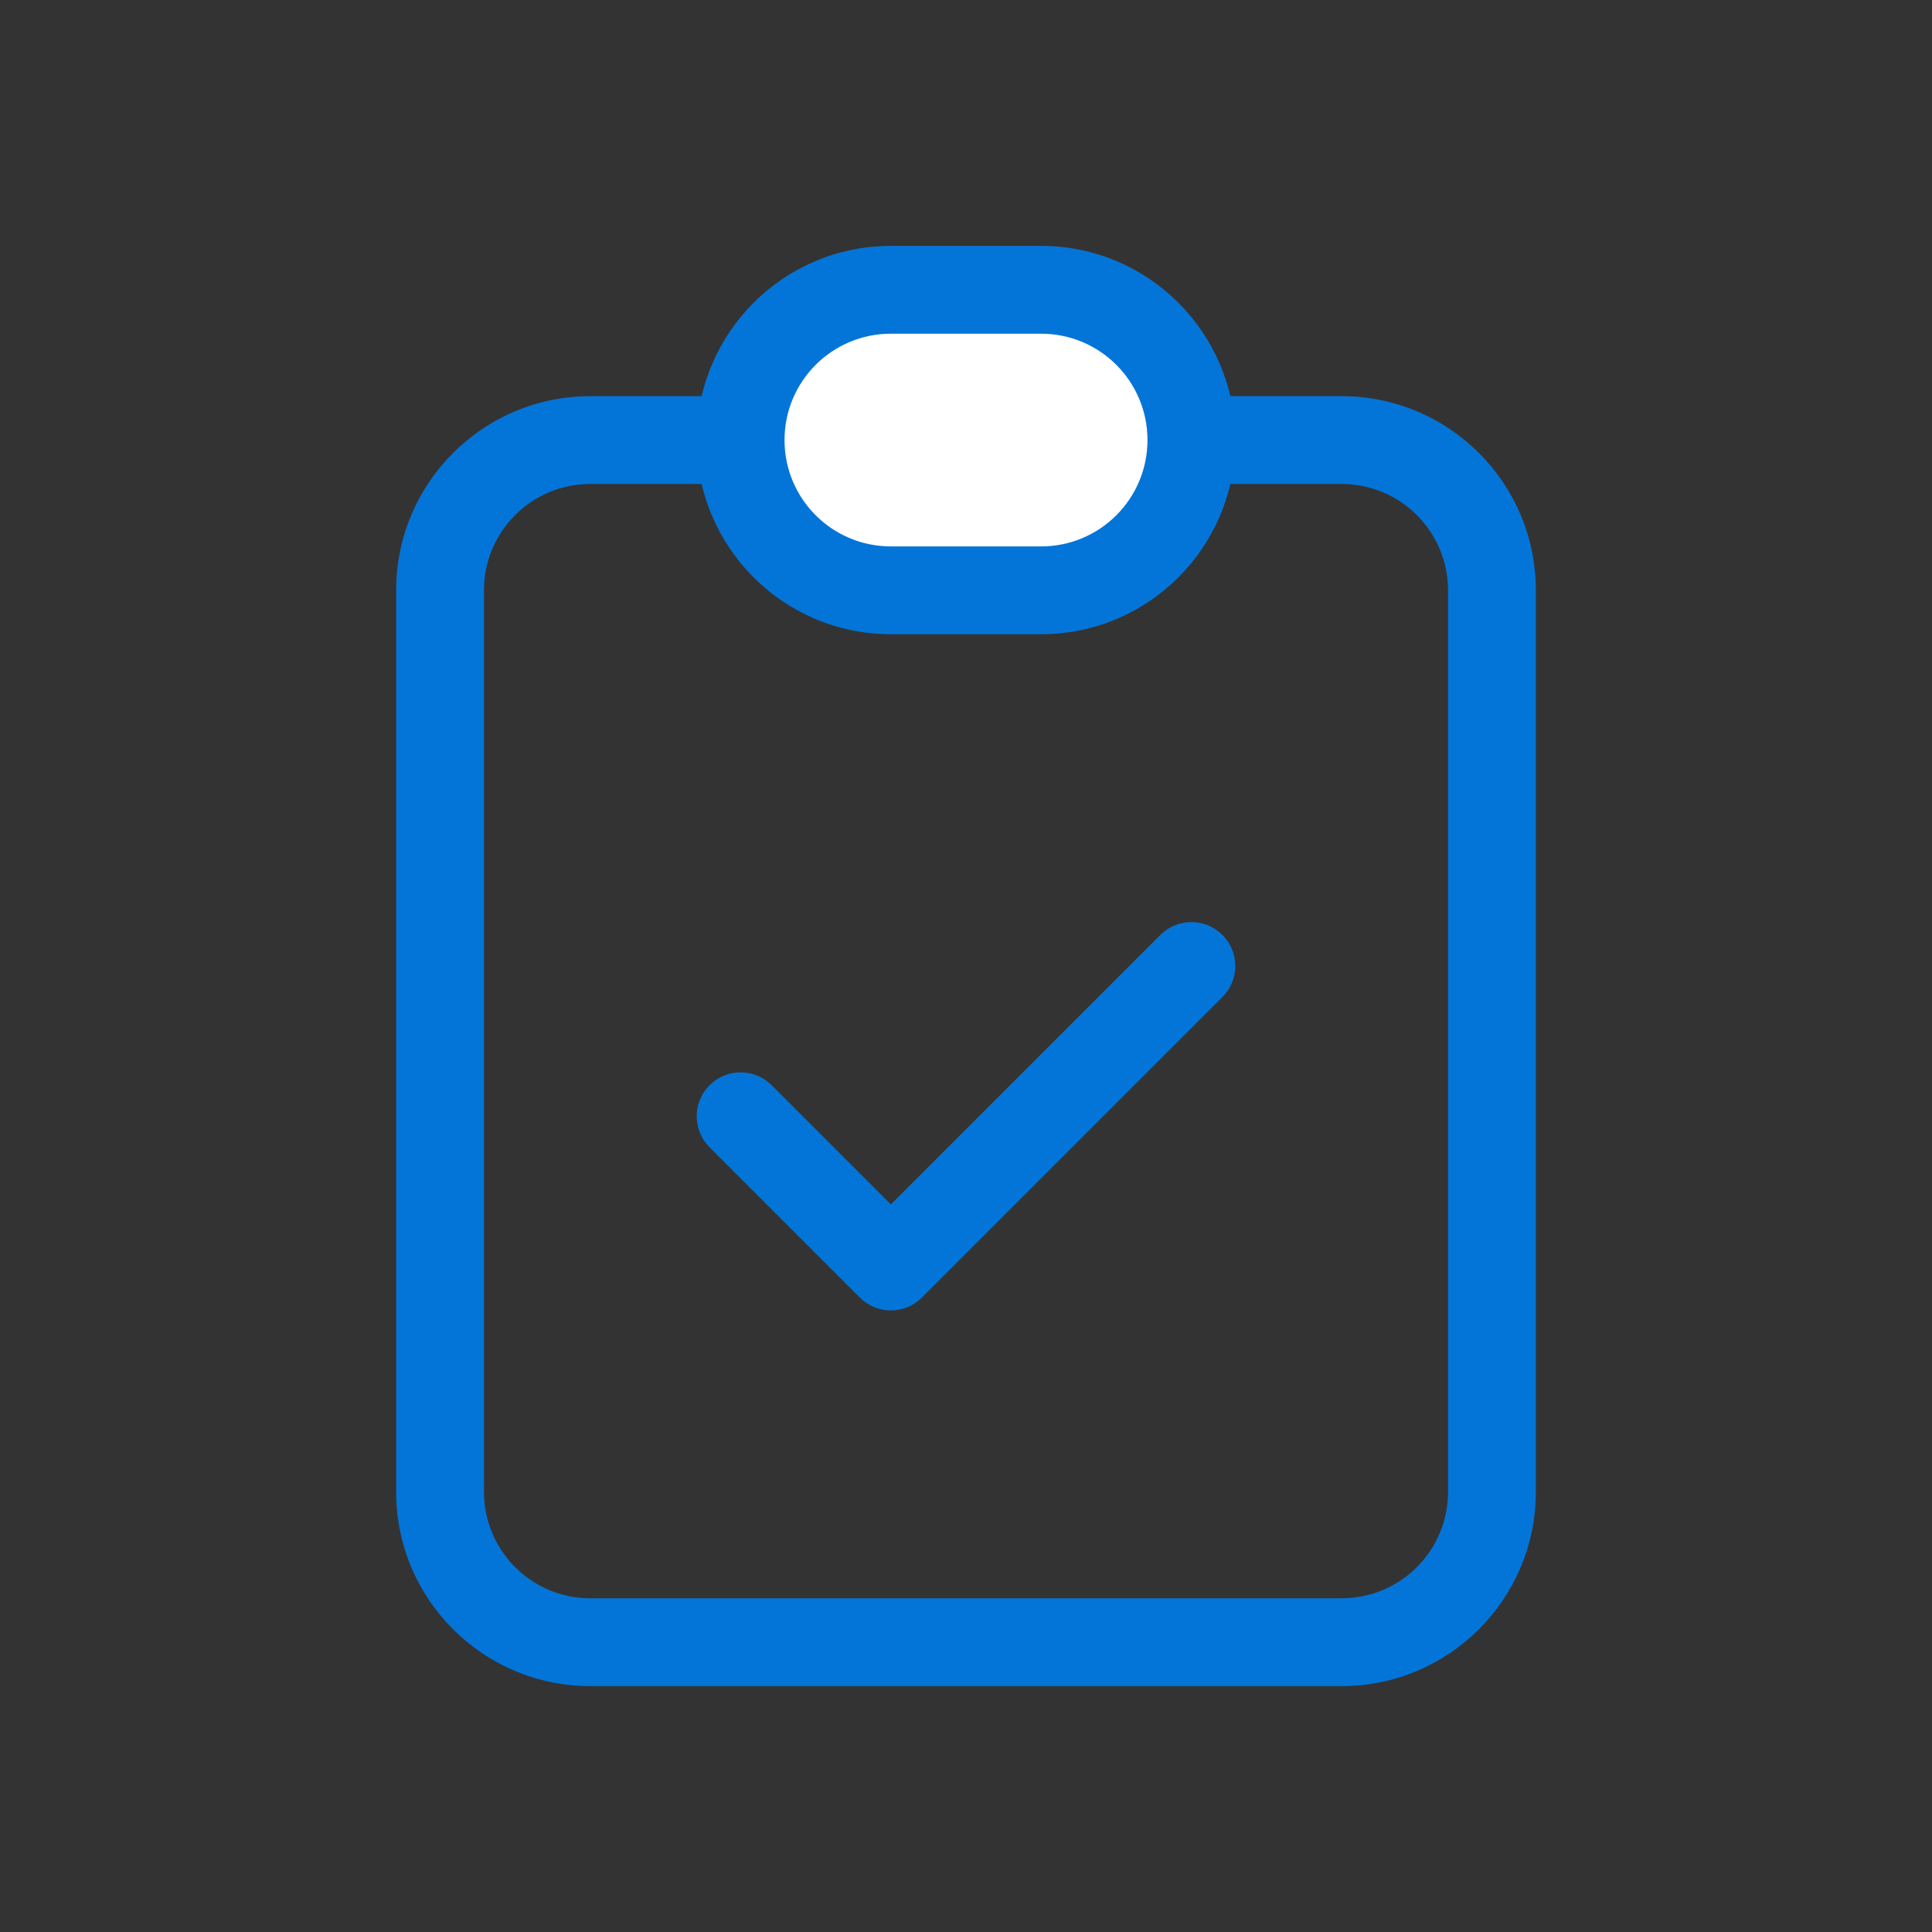
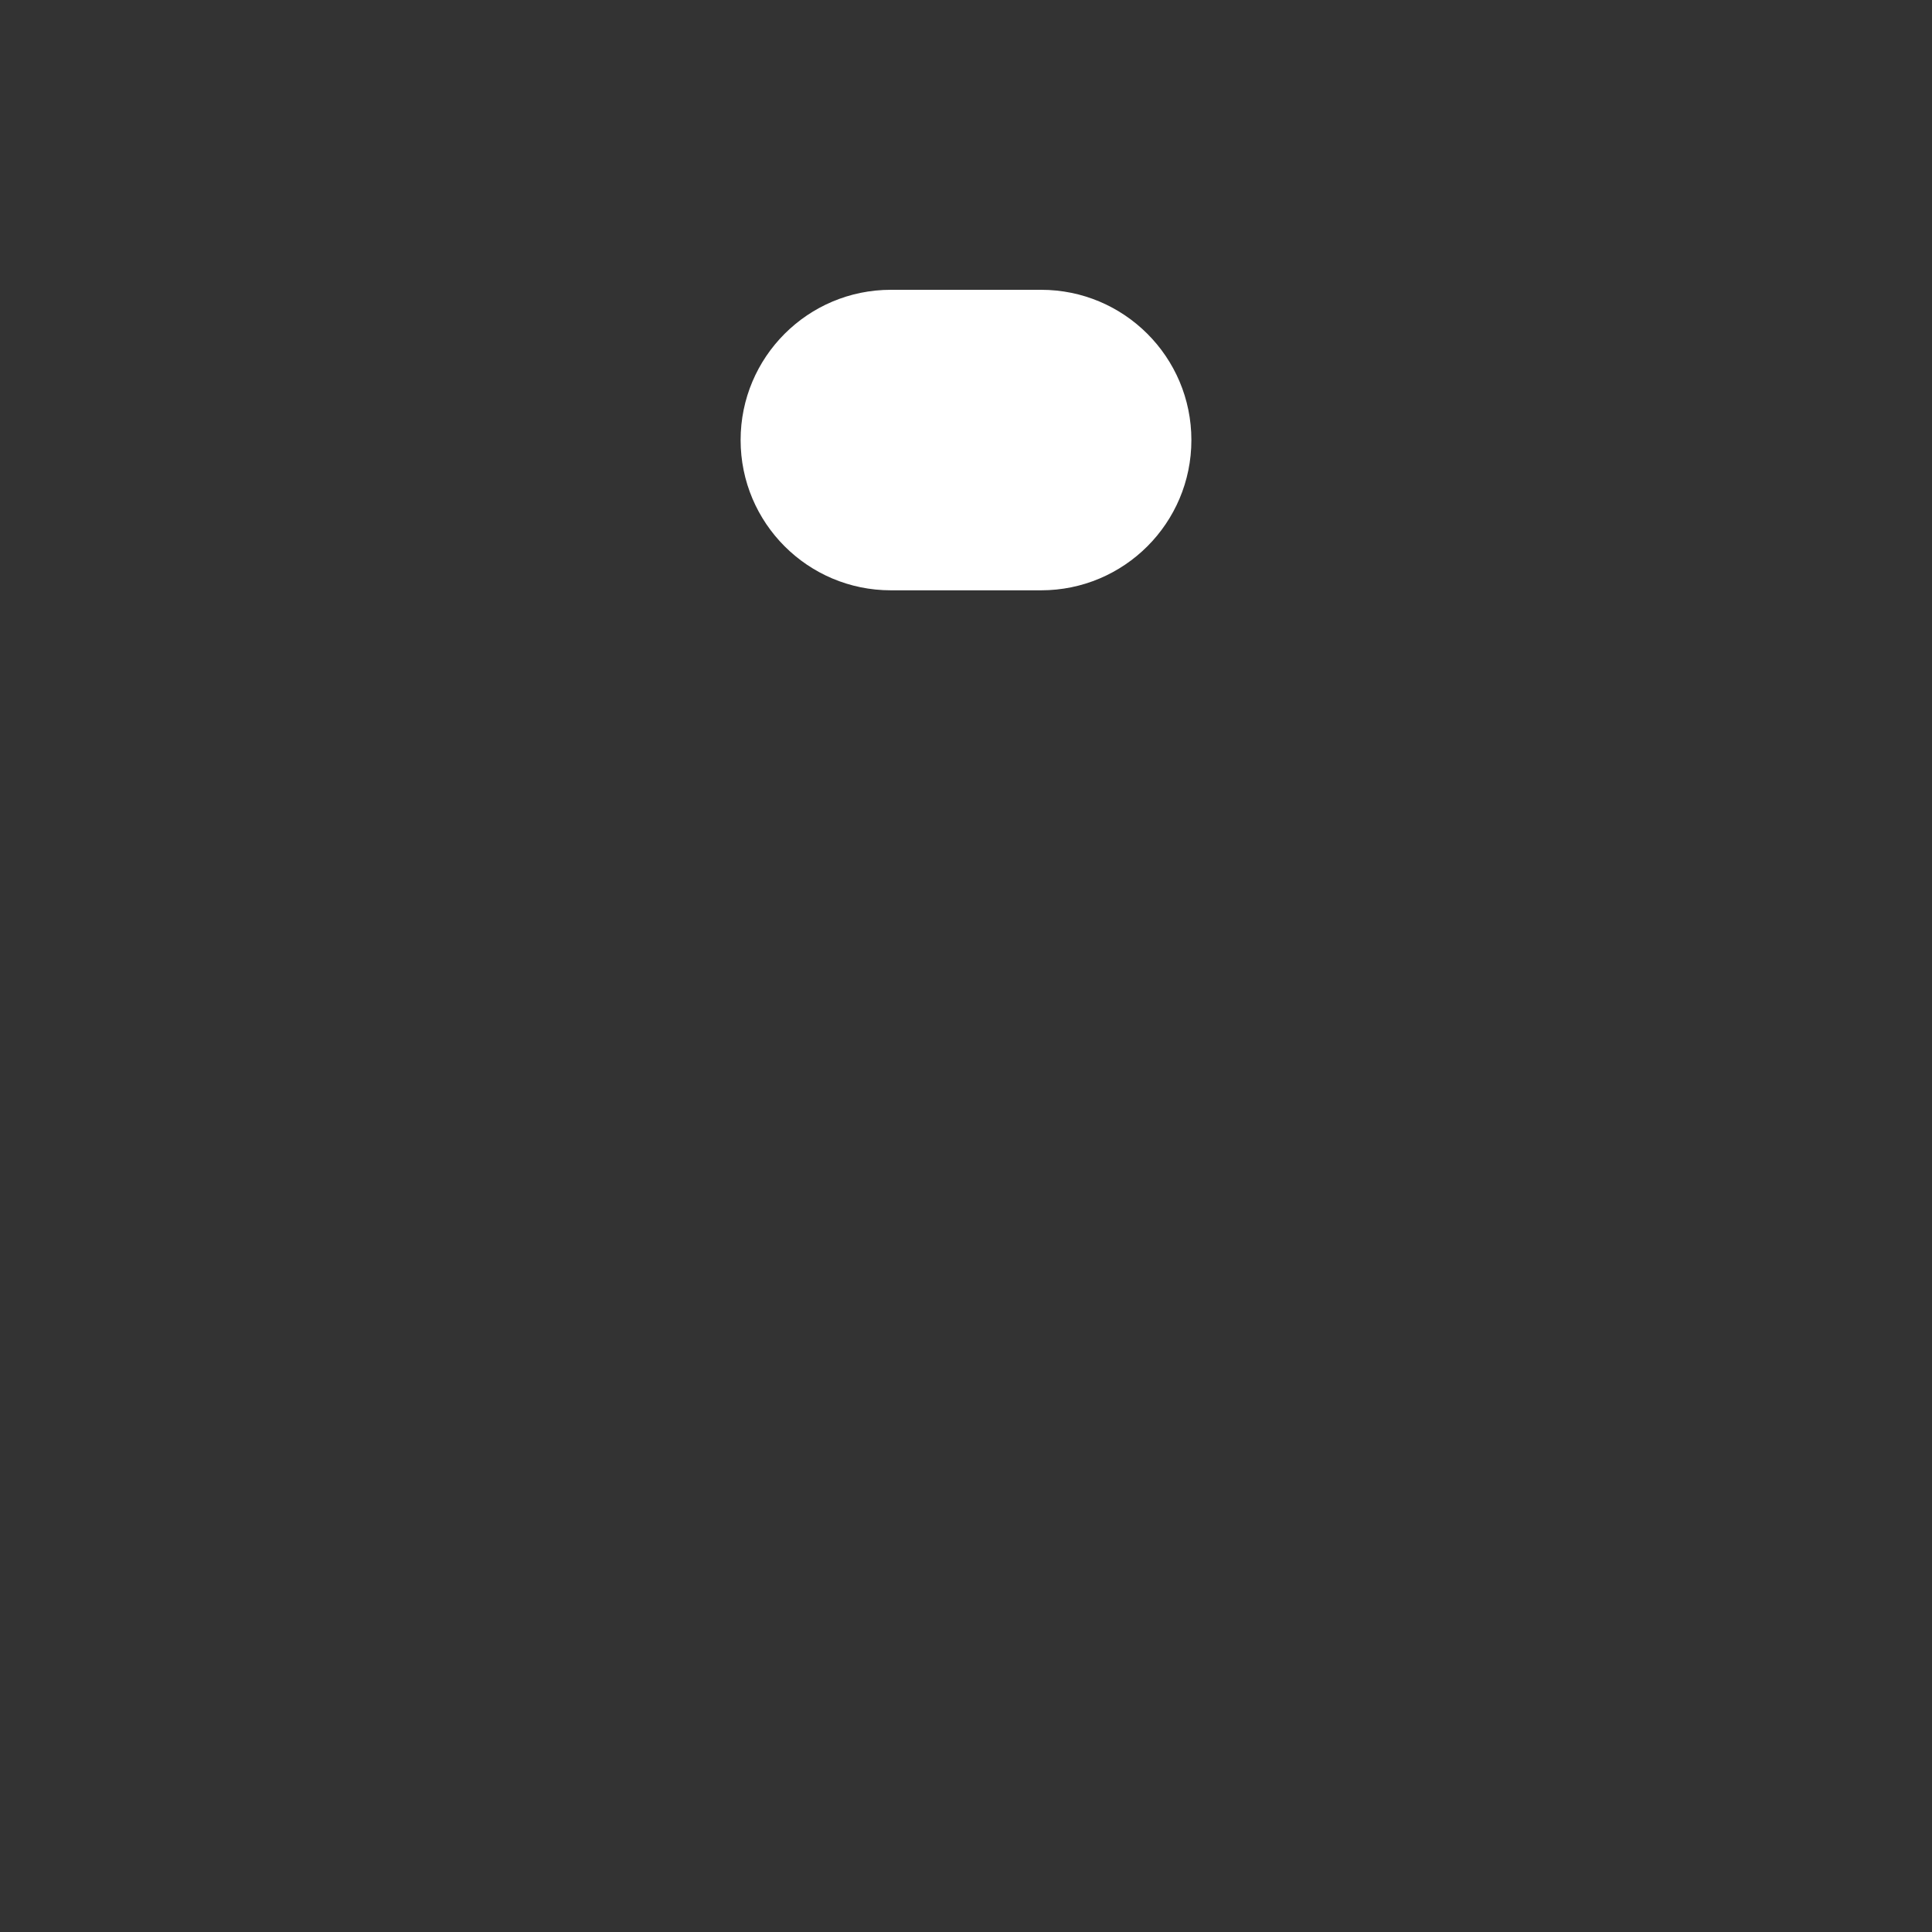
<svg xmlns="http://www.w3.org/2000/svg" width="44" height="44" viewBox="0 0 44 44" fill="none">
  <rect x="0" y="0" width="44" height="44" fill="#333333" stroke="none" />
  <g id="Media / Icon/Unfilled/clipboard-check">
    <g id="Icon">
      <path d="M16.867 10.022C16.867 8.132 18.399 6.6 20.289 6.6H23.711C25.601 6.6 27.133 8.132 27.133 10.022C27.133 11.912 25.601 13.444 23.711 13.444H20.289C18.399 13.444 16.867 11.912 16.867 10.022Z" fill="white" />
-       <path d="M17.574 24.715C17.183 24.324 16.55 24.324 16.16 24.715C15.769 25.105 15.769 25.738 16.16 26.129L17.574 24.715ZM20.289 28.844L19.582 29.551C19.769 29.739 20.024 29.844 20.289 29.844C20.554 29.844 20.808 29.739 20.996 29.551L20.289 28.844ZM27.84 22.707C28.231 22.316 28.231 21.683 27.84 21.293C27.45 20.902 26.817 20.902 26.426 21.293L27.84 22.707ZM32.978 13.444V33.977H34.978V13.444H32.978ZM30.555 36.4H13.444V38.4H30.555V36.4ZM11.022 33.977V13.444H9.022V33.977H11.022ZM13.444 11.022H16.867V9.022H13.444V11.022ZM27.133 11.022H30.555V9.022H27.133V11.022ZM13.444 36.4C12.107 36.4 11.022 35.315 11.022 33.977H9.022C9.022 36.42 11.002 38.4 13.444 38.4V36.4ZM32.978 33.977C32.978 35.315 31.893 36.4 30.555 36.4V38.4C32.998 38.4 34.978 36.42 34.978 33.977H32.978ZM34.978 13.444C34.978 11.002 32.998 9.022 30.555 9.022V11.022C31.893 11.022 32.978 12.106 32.978 13.444H34.978ZM11.022 13.444C11.022 12.106 12.107 11.022 13.444 11.022V9.022C11.002 9.022 9.022 11.002 9.022 13.444H11.022ZM16.16 26.129L19.582 29.551L20.996 28.137L17.574 24.715L16.16 26.129ZM20.996 29.551L27.84 22.707L26.426 21.293L19.582 28.137L20.996 29.551ZM20.289 7.6H23.711V5.6H20.289V7.6ZM23.711 12.444H20.289V14.444H23.711V12.444ZM20.289 12.444C18.951 12.444 17.867 11.36 17.867 10.022H15.867C15.867 12.464 17.847 14.444 20.289 14.444V12.444ZM26.133 10.022C26.133 11.36 25.049 12.444 23.711 12.444V14.444C26.153 14.444 28.133 12.464 28.133 10.022H26.133ZM23.711 7.6C25.049 7.6 26.133 8.684 26.133 10.022H28.133C28.133 7.58 26.153 5.6 23.711 5.6V7.6ZM20.289 5.6C17.847 5.6 15.867 7.58 15.867 10.022H17.867C17.867 8.684 18.951 7.6 20.289 7.6V5.6Z" fill="#0375D8" />
    </g>
  </g>
</svg>